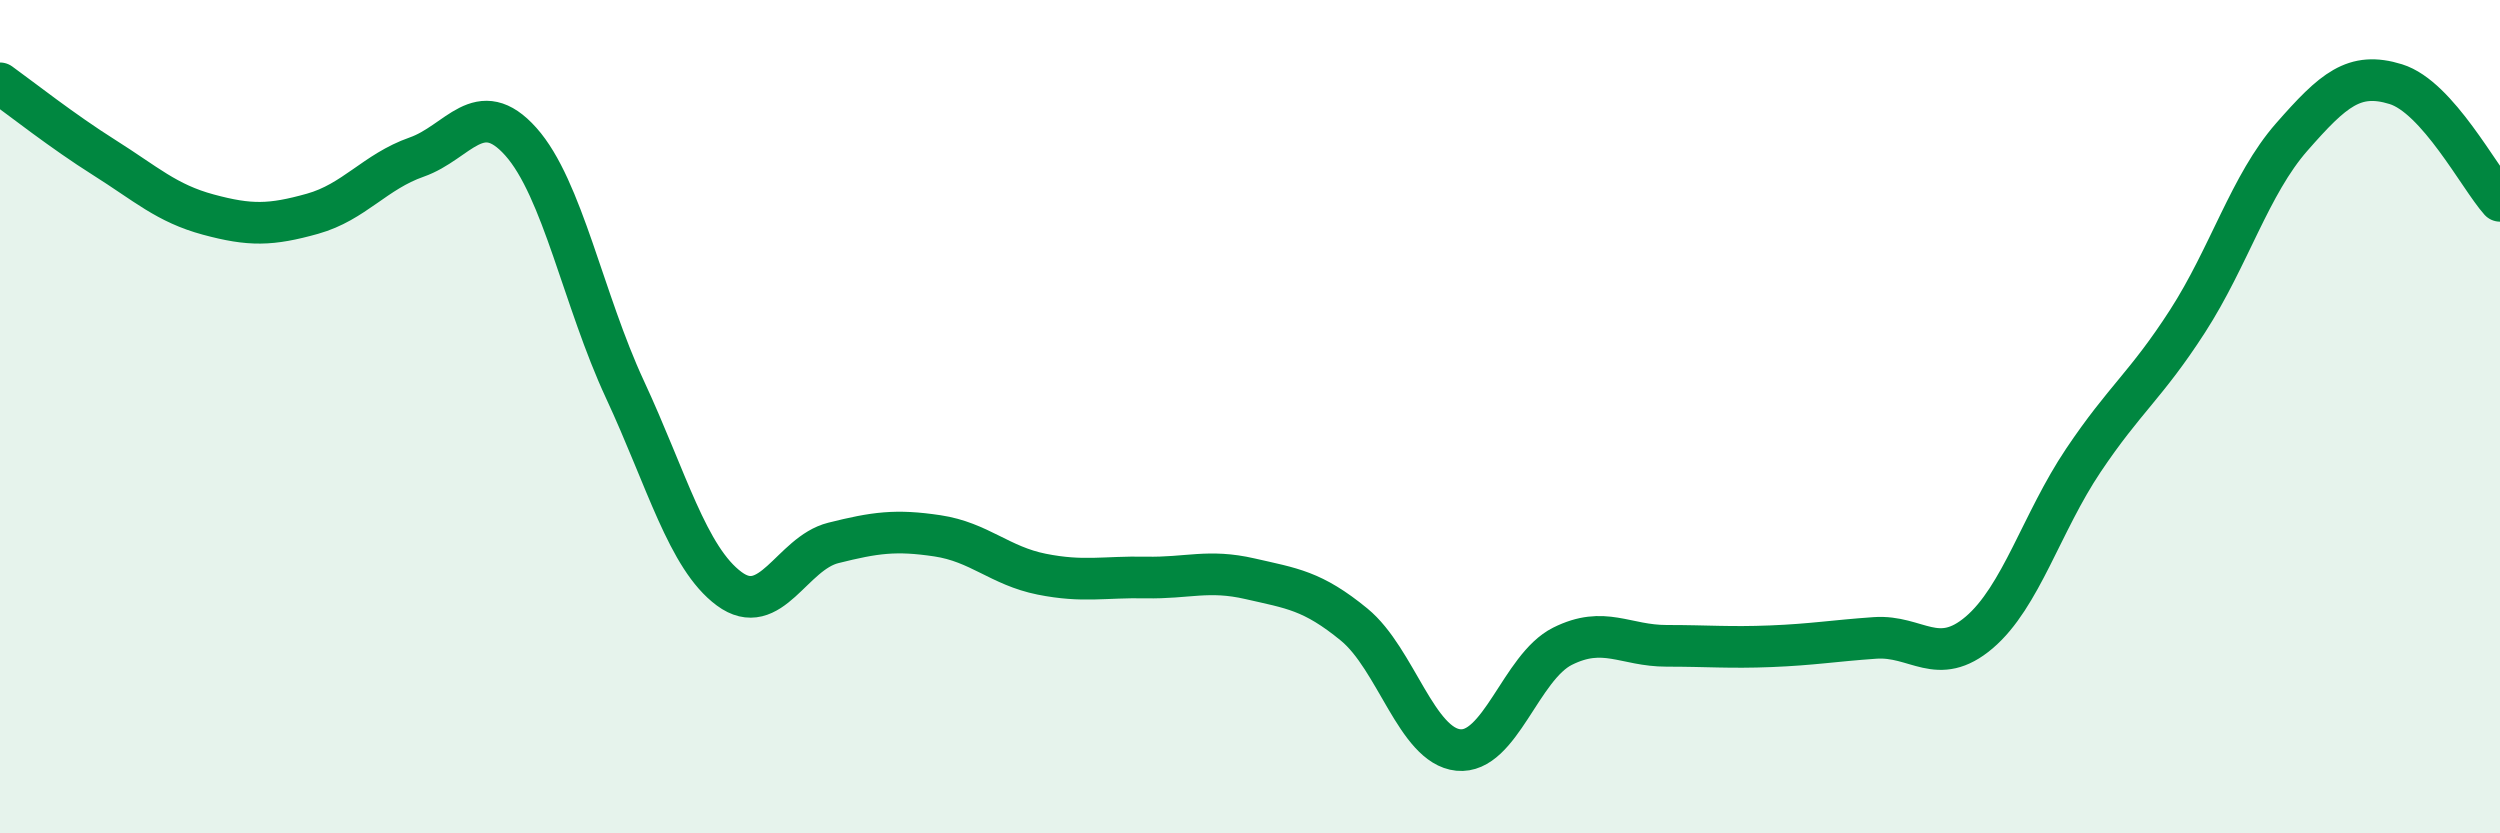
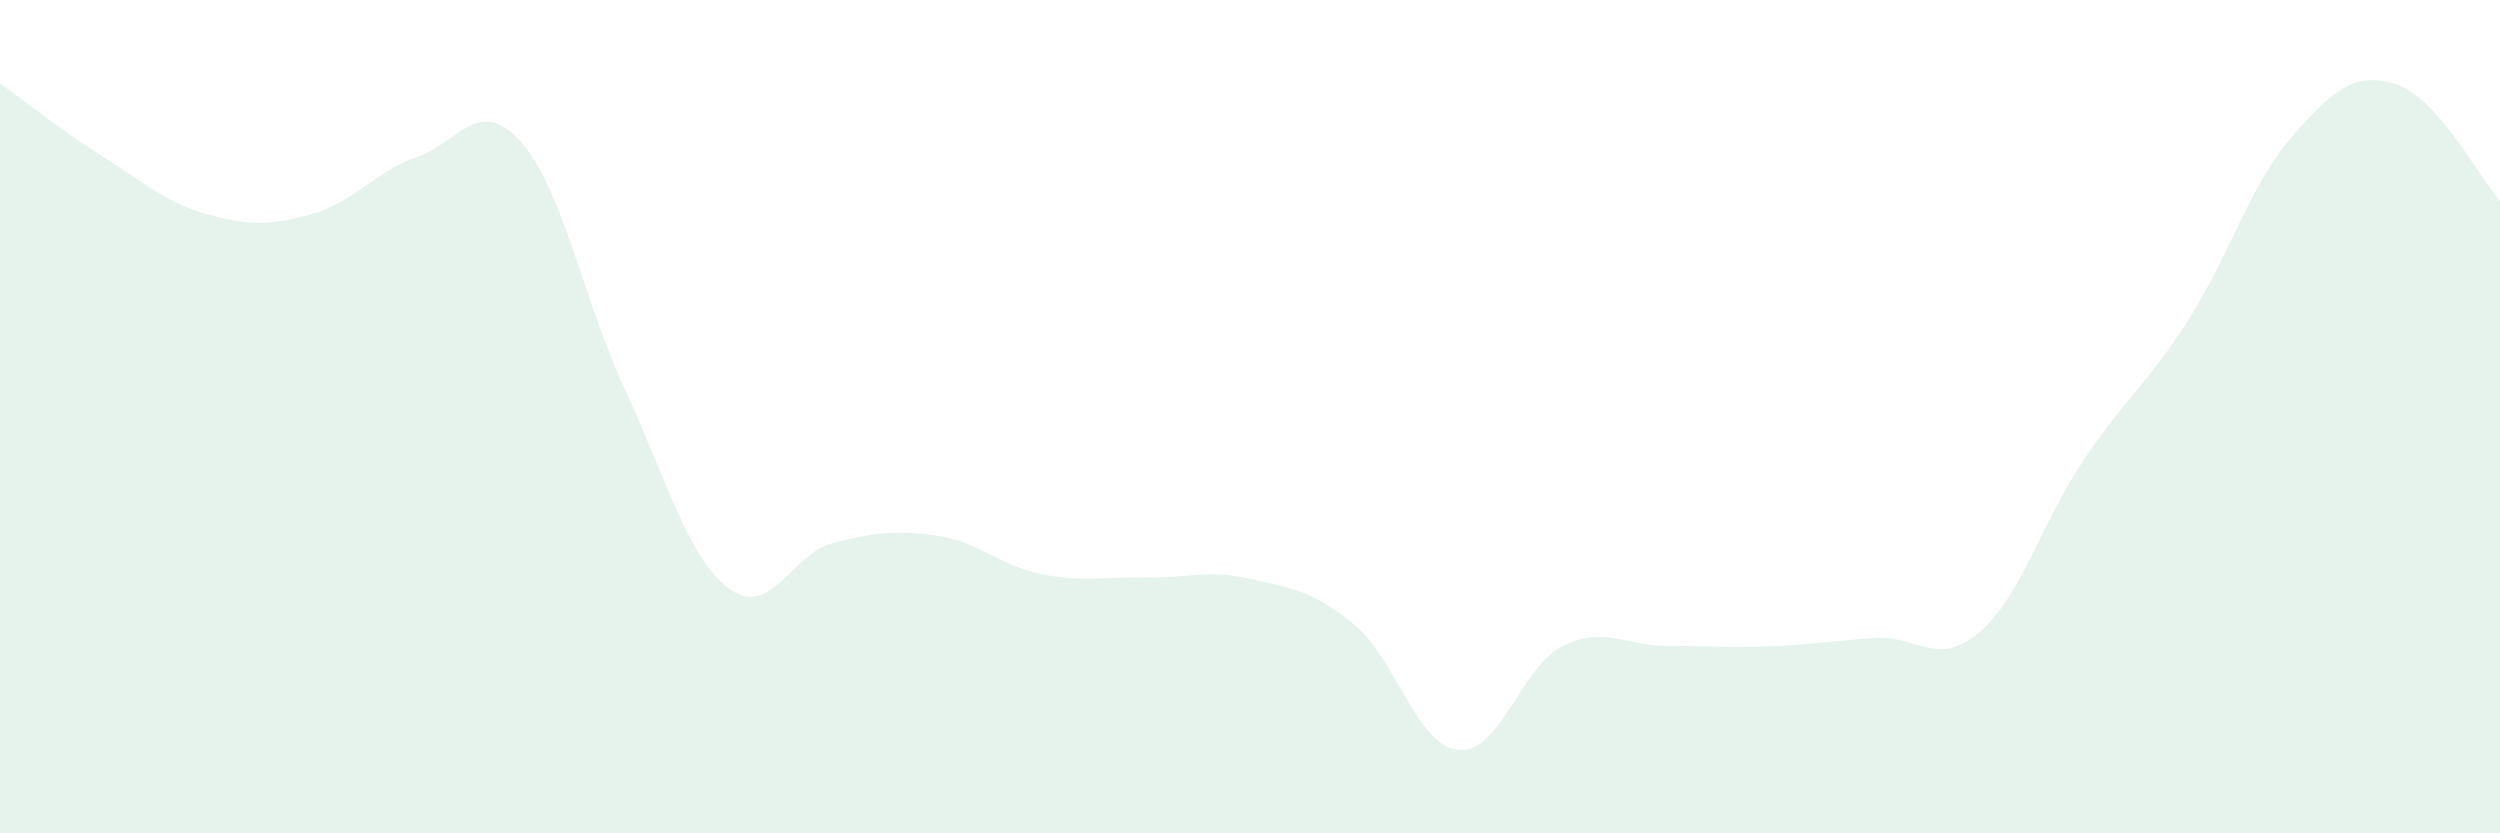
<svg xmlns="http://www.w3.org/2000/svg" width="60" height="20" viewBox="0 0 60 20">
  <path d="M 0,2 C 0.5,2.36 1.5,3.15 2.5,3.78 C 3.5,4.41 4,4.88 5,5.15 C 6,5.42 6.5,5.41 7.5,5.13 C 8.5,4.85 9,4.12 10,3.77 C 11,3.42 11.5,2.28 12.5,3.4 C 13.5,4.52 14,7.2 15,9.35 C 16,11.5 16.5,13.39 17.5,14.13 C 18.5,14.87 19,13.28 20,13.03 C 21,12.78 21.5,12.71 22.5,12.86 C 23.5,13.01 24,13.58 25,13.78 C 26,13.98 26.5,13.84 27.5,13.86 C 28.5,13.88 29,13.66 30,13.89 C 31,14.12 31.5,14.17 32.5,14.99 C 33.5,15.81 34,17.9 35,18 C 36,18.1 36.5,16.01 37.5,15.51 C 38.5,15.01 39,15.5 40,15.5 C 41,15.5 41.5,15.55 42.5,15.51 C 43.5,15.47 44,15.38 45,15.31 C 46,15.24 46.5,16.03 47.5,15.18 C 48.5,14.33 49,12.54 50,11.05 C 51,9.56 51.5,9.26 52.5,7.71 C 53.5,6.16 54,4.43 55,3.29 C 56,2.15 56.5,1.71 57.5,2.02 C 58.5,2.33 59.5,4.26 60,4.82L60 20L0 20Z" fill="#008740" opacity="0.1" stroke-linecap="round" stroke-linejoin="round" />
-   <path d="M 0,2 C 0.5,2.36 1.5,3.15 2.5,3.78 C 3.5,4.41 4,4.88 5,5.15 C 6,5.42 6.5,5.41 7.5,5.13 C 8.5,4.85 9,4.12 10,3.77 C 11,3.42 11.5,2.28 12.5,3.4 C 13.5,4.52 14,7.2 15,9.35 C 16,11.5 16.5,13.39 17.5,14.13 C 18.5,14.87 19,13.28 20,13.03 C 21,12.78 21.5,12.71 22.5,12.86 C 23.5,13.01 24,13.58 25,13.78 C 26,13.98 26.5,13.84 27.5,13.86 C 28.5,13.88 29,13.66 30,13.89 C 31,14.12 31.5,14.17 32.5,14.99 C 33.5,15.81 34,17.9 35,18 C 36,18.1 36.5,16.01 37.5,15.51 C 38.5,15.01 39,15.5 40,15.5 C 41,15.5 41.5,15.55 42.5,15.51 C 43.5,15.47 44,15.38 45,15.31 C 46,15.24 46.5,16.03 47.5,15.18 C 48.5,14.33 49,12.54 50,11.05 C 51,9.56 51.5,9.26 52.5,7.71 C 53.5,6.16 54,4.43 55,3.29 C 56,2.15 56.5,1.71 57.5,2.02 C 58.5,2.33 59.5,4.26 60,4.82" stroke="#008740" stroke-width="1" fill="none" stroke-linecap="round" stroke-linejoin="round" />
</svg>